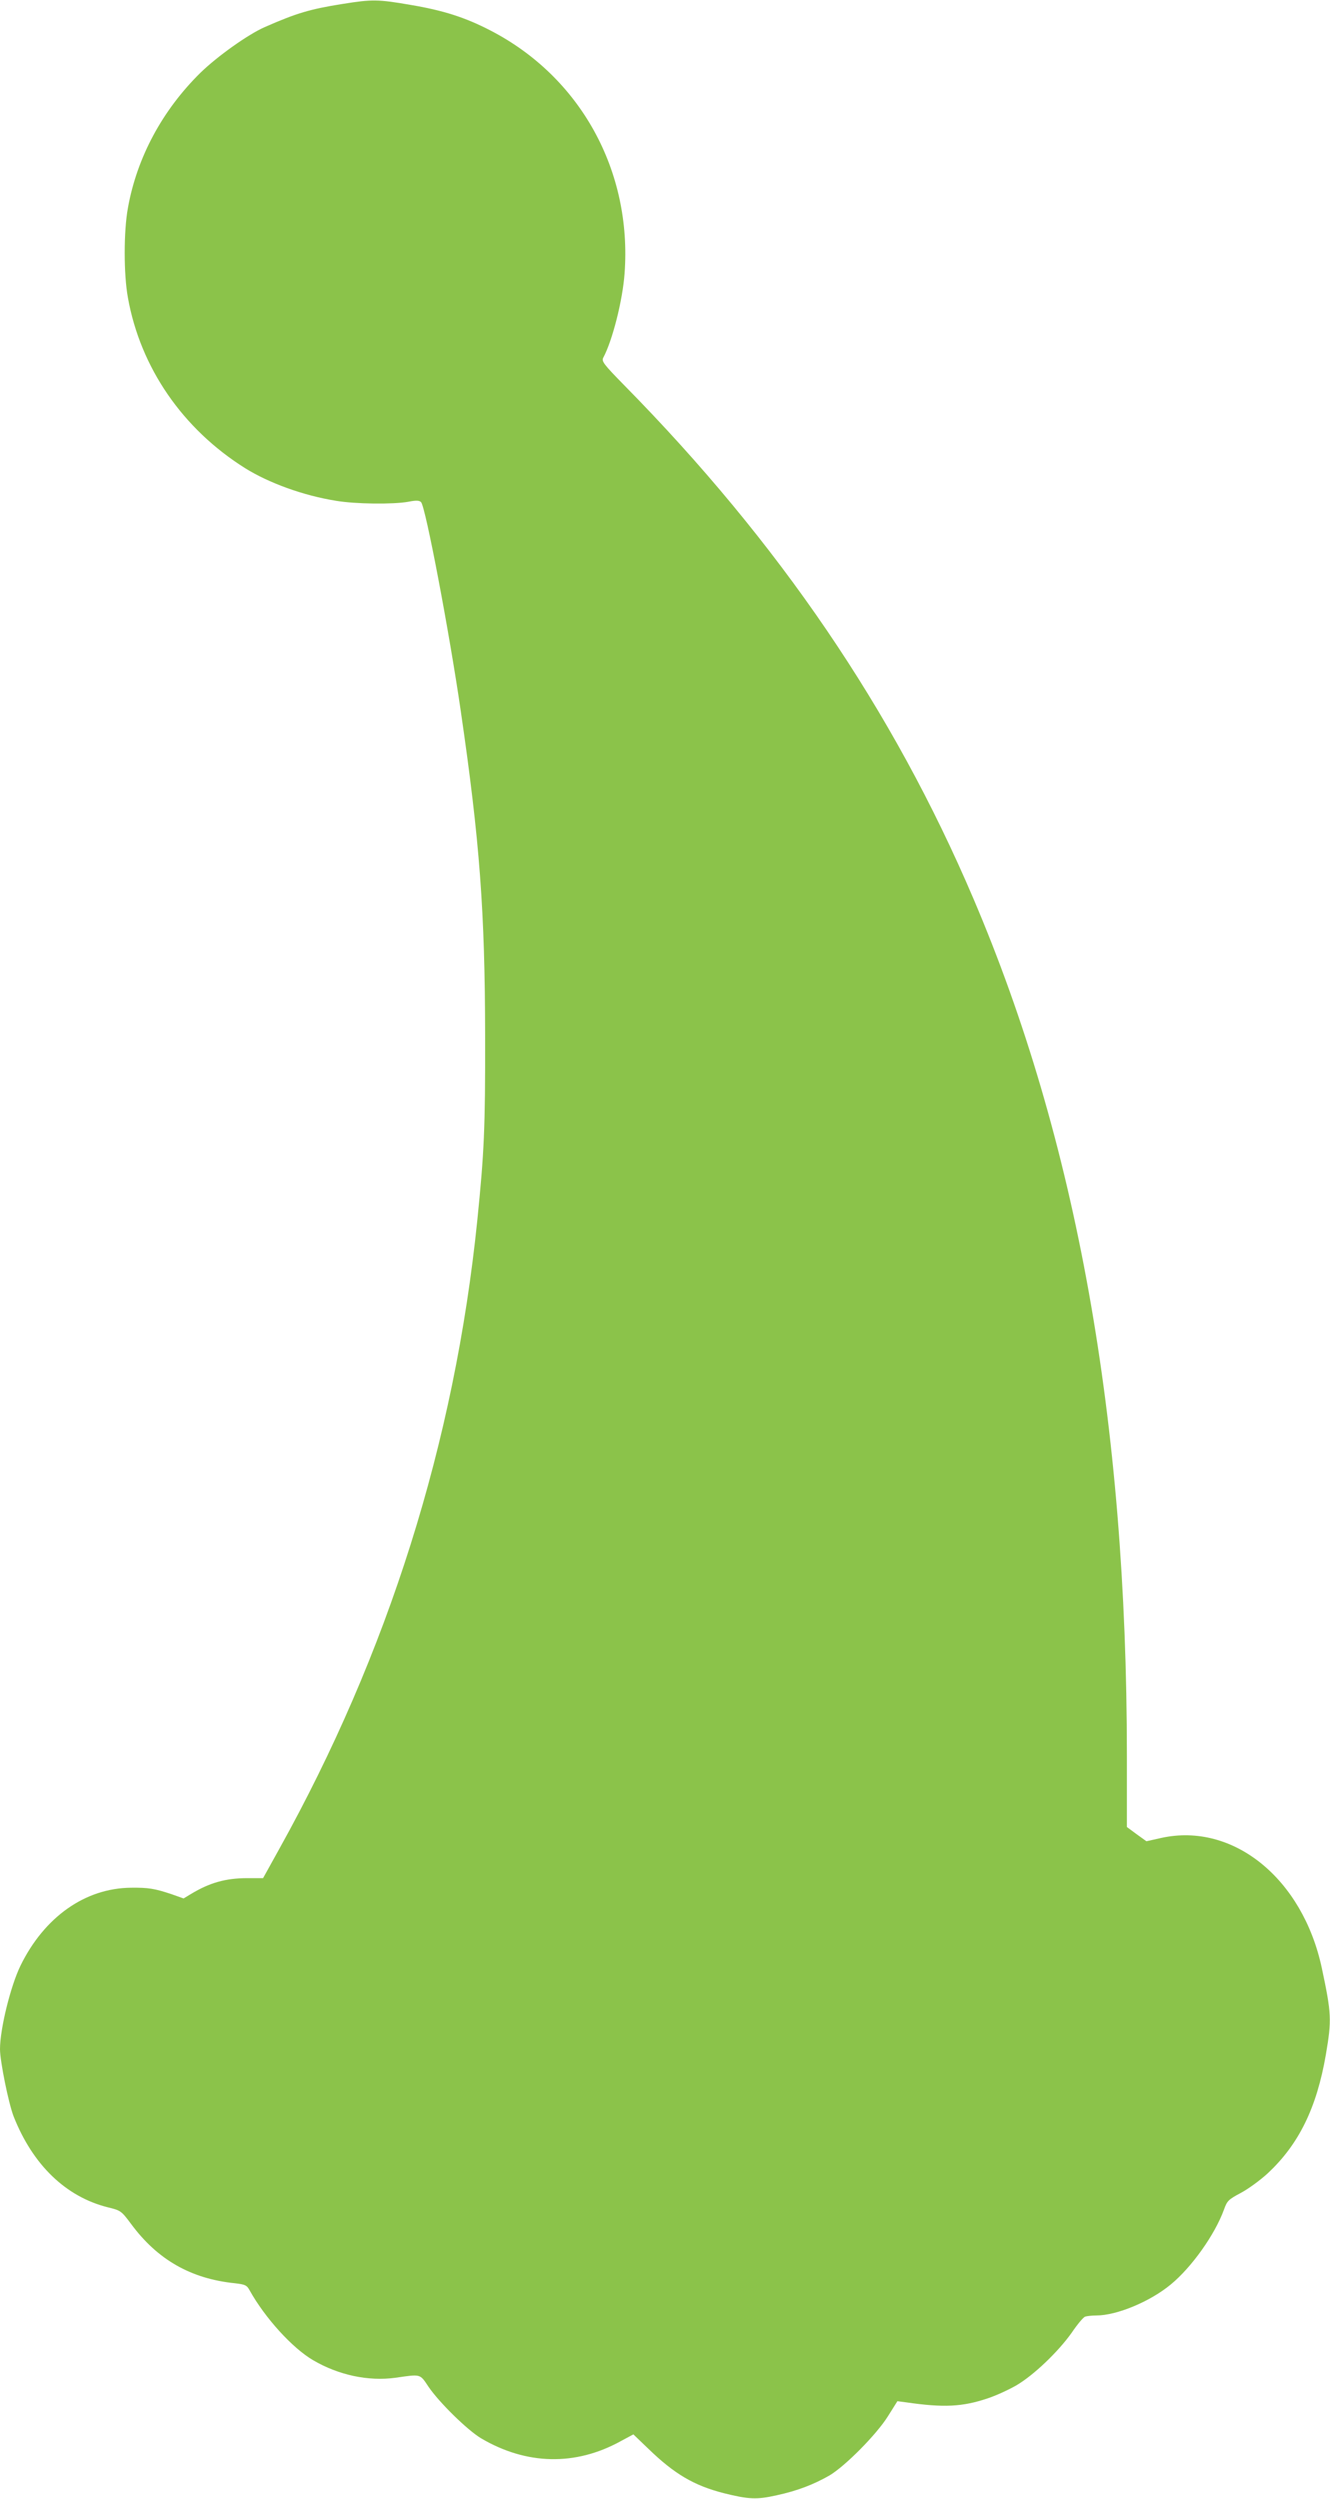
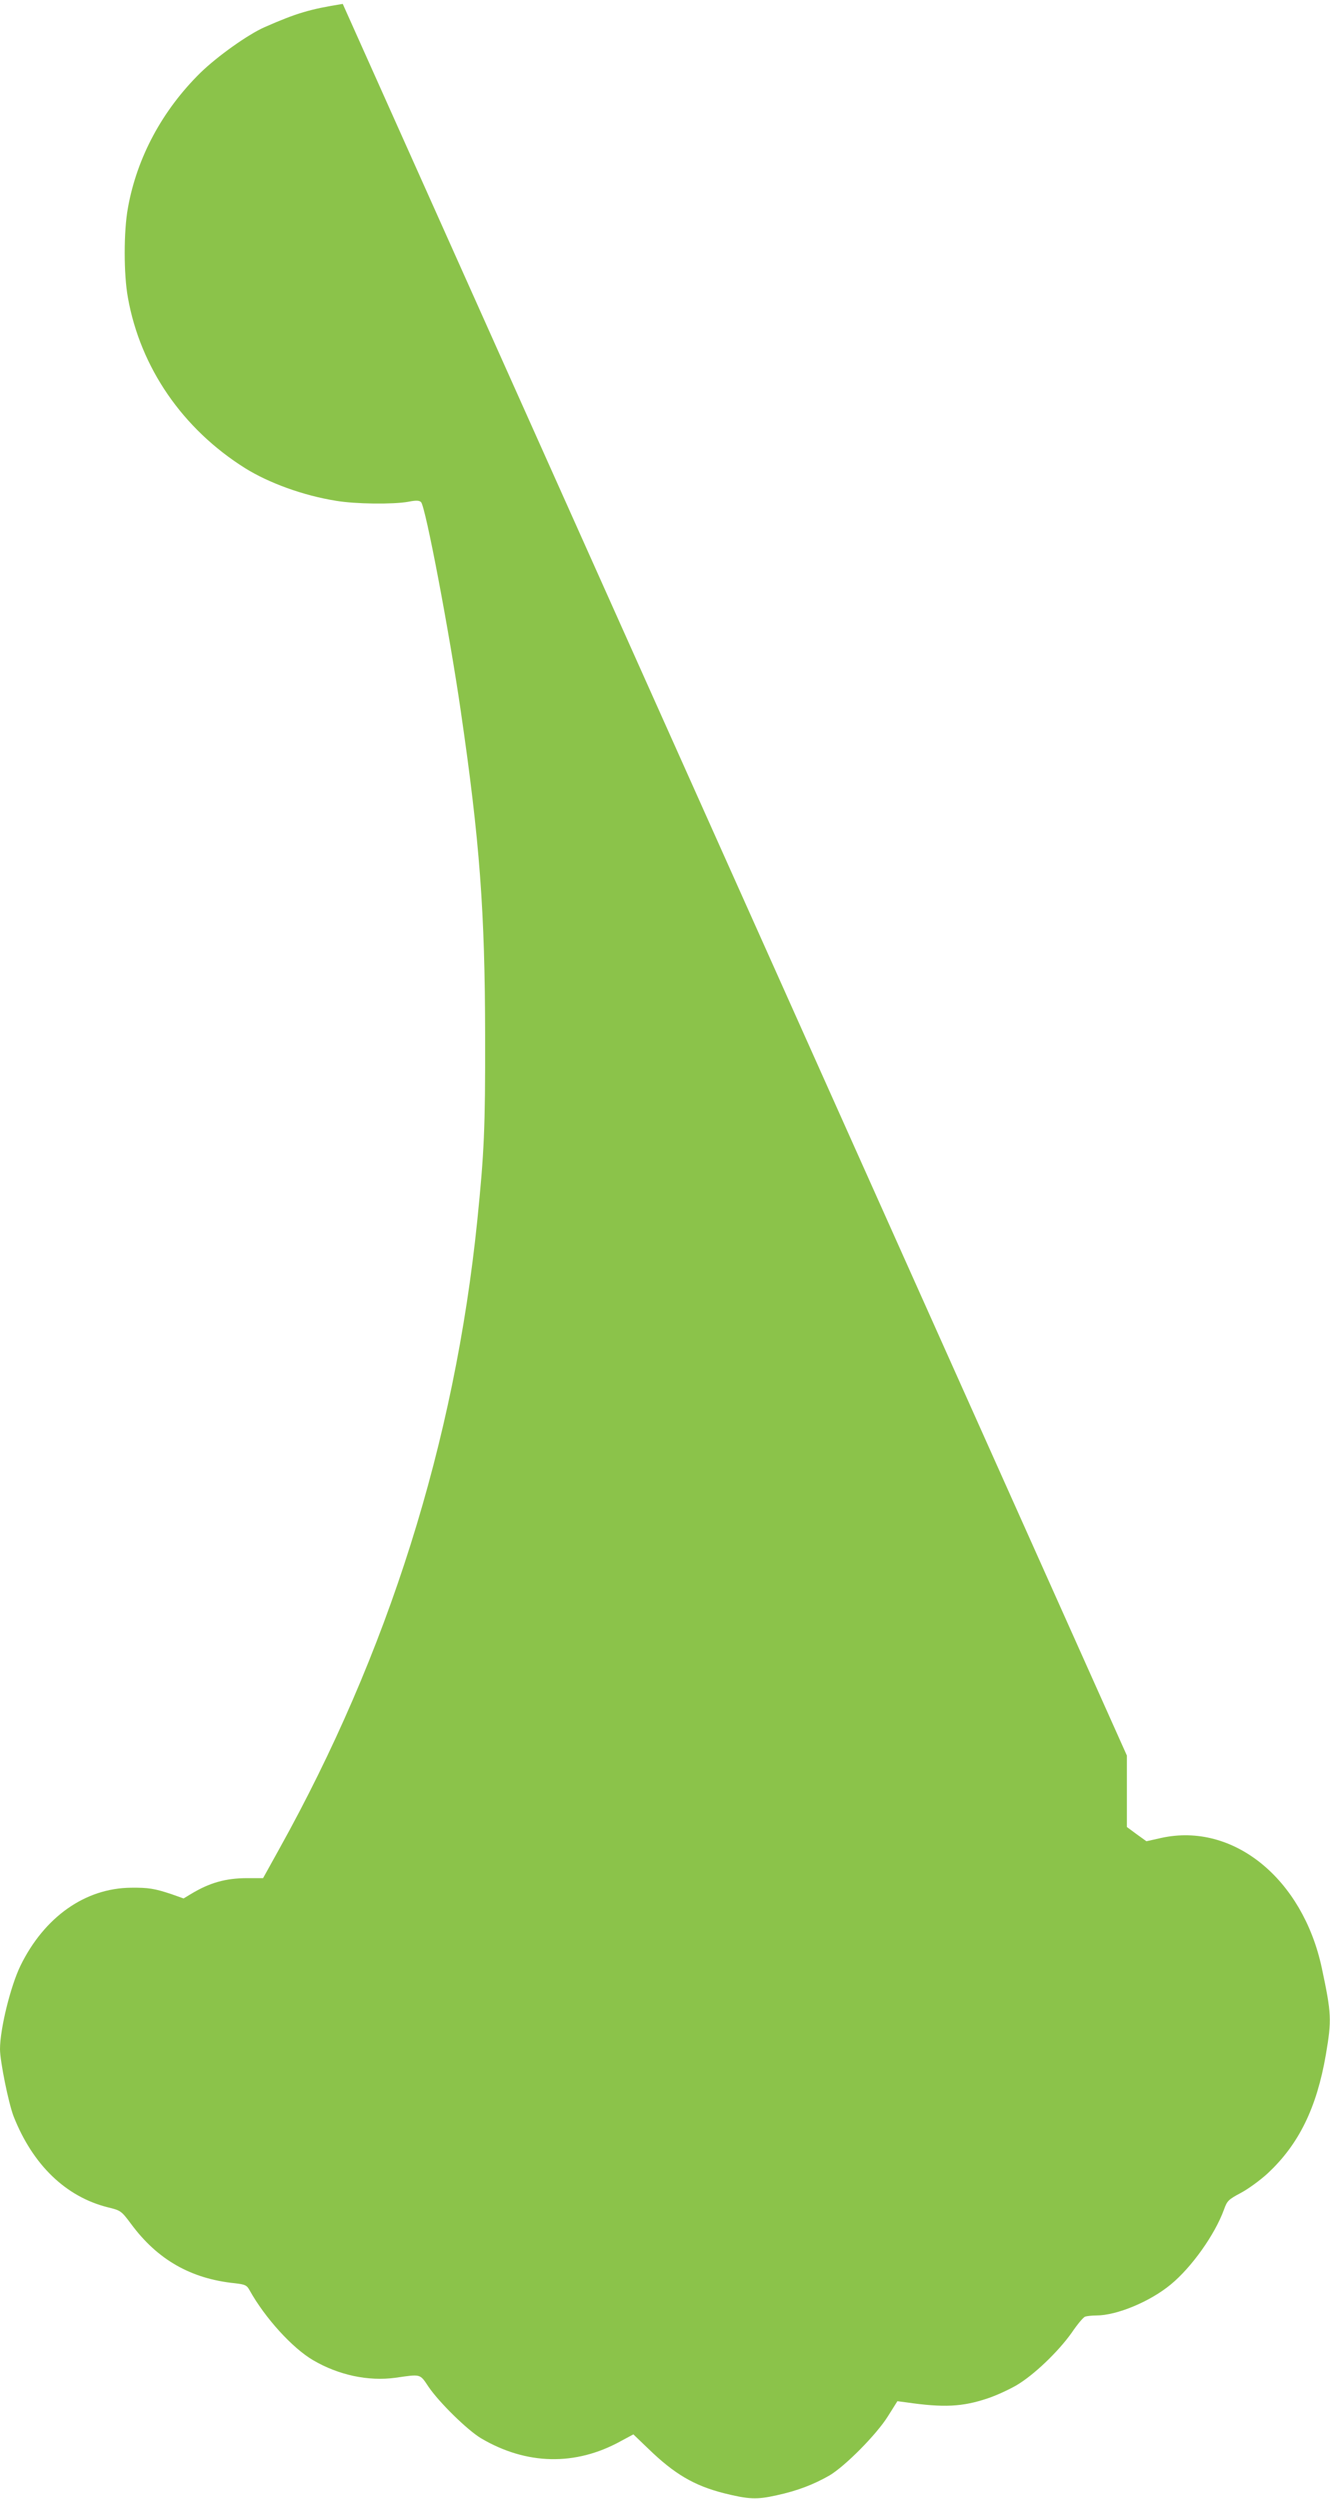
<svg xmlns="http://www.w3.org/2000/svg" version="1.0" width="681pt" height="1280pt" viewBox="0 0 681 1280" preserveAspectRatio="xMidYMid meet">
  <g transform="translate(0,1280) scale(0.1,-0.1)" fill="#8bc34a" stroke="none">
-     <path d="M1755 12780 c-169 -27 -236 -47 -400 -119 -86 -38 -243 -150 -329 -234 -195 -192 -325 -434 -371 -692 -22 -119 -22 -341 0 -460 64 -358 280 -672 600 -873 122 -76 297 -140 465 -167 99 -17 294 -19 371 -5 40 8 56 7 65 -2 23 -24 145 -668 203 -1068 98 -672 124 -1028 125 -1665 1 -473 -5 -600 -40 -945 -116 -1137 -456 -2217 -1015 -3222 l-82 -148 -81 0 c-110 0 -192 -23 -288 -81 l-38 -23 -62 22 c-87 29 -119 34 -207 33 -235 -2 -444 -150 -566 -399 -51 -105 -105 -324 -105 -428 0 -61 44 -279 70 -345 98 -248 267 -411 482 -465 66 -16 69 -18 119 -85 135 -183 306 -281 532 -304 52 -6 61 -10 75 -36 79 -142 219 -296 325 -358 131 -77 284 -109 422 -90 132 19 124 21 169 -46 55 -81 199 -222 269 -264 232 -137 483 -143 715 -15 l65 35 76 -73 c135 -131 235 -189 386 -228 128 -32 170 -34 272 -11 106 23 189 55 271 102 80 48 239 208 298 302 l49 78 45 -6 c193 -28 287 -23 416 20 43 14 110 45 148 67 89 52 214 172 283 269 29 43 60 80 69 83 9 3 35 6 58 6 104 0 275 71 381 159 107 88 226 256 272 383 16 45 23 52 85 85 38 20 100 65 139 101 159 148 251 335 298 609 30 177 29 208 -21 443 -98 458 -454 747 -822 666 l-76 -17 -50 36 -50 37 0 366 c0 1714 -258 3153 -787 4392 -411 964 -995 1822 -1786 2626 -106 108 -118 124 -108 142 47 88 99 293 109 431 39 526 -226 1007 -687 1245 -129 67 -242 103 -409 131 -166 29 -198 29 -347 5z" />
+     <path d="M1755 12780 c-169 -27 -236 -47 -400 -119 -86 -38 -243 -150 -329 -234 -195 -192 -325 -434 -371 -692 -22 -119 -22 -341 0 -460 64 -358 280 -672 600 -873 122 -76 297 -140 465 -167 99 -17 294 -19 371 -5 40 8 56 7 65 -2 23 -24 145 -668 203 -1068 98 -672 124 -1028 125 -1665 1 -473 -5 -600 -40 -945 -116 -1137 -456 -2217 -1015 -3222 l-82 -148 -81 0 c-110 0 -192 -23 -288 -81 l-38 -23 -62 22 c-87 29 -119 34 -207 33 -235 -2 -444 -150 -566 -399 -51 -105 -105 -324 -105 -428 0 -61 44 -279 70 -345 98 -248 267 -411 482 -465 66 -16 69 -18 119 -85 135 -183 306 -281 532 -304 52 -6 61 -10 75 -36 79 -142 219 -296 325 -358 131 -77 284 -109 422 -90 132 19 124 21 169 -46 55 -81 199 -222 269 -264 232 -137 483 -143 715 -15 l65 35 76 -73 c135 -131 235 -189 386 -228 128 -32 170 -34 272 -11 106 23 189 55 271 102 80 48 239 208 298 302 l49 78 45 -6 c193 -28 287 -23 416 20 43 14 110 45 148 67 89 52 214 172 283 269 29 43 60 80 69 83 9 3 35 6 58 6 104 0 275 71 381 159 107 88 226 256 272 383 16 45 23 52 85 85 38 20 100 65 139 101 159 148 251 335 298 609 30 177 29 208 -21 443 -98 458 -454 747 -822 666 l-76 -17 -50 36 -50 37 0 366 z" />
  </g>
</svg>